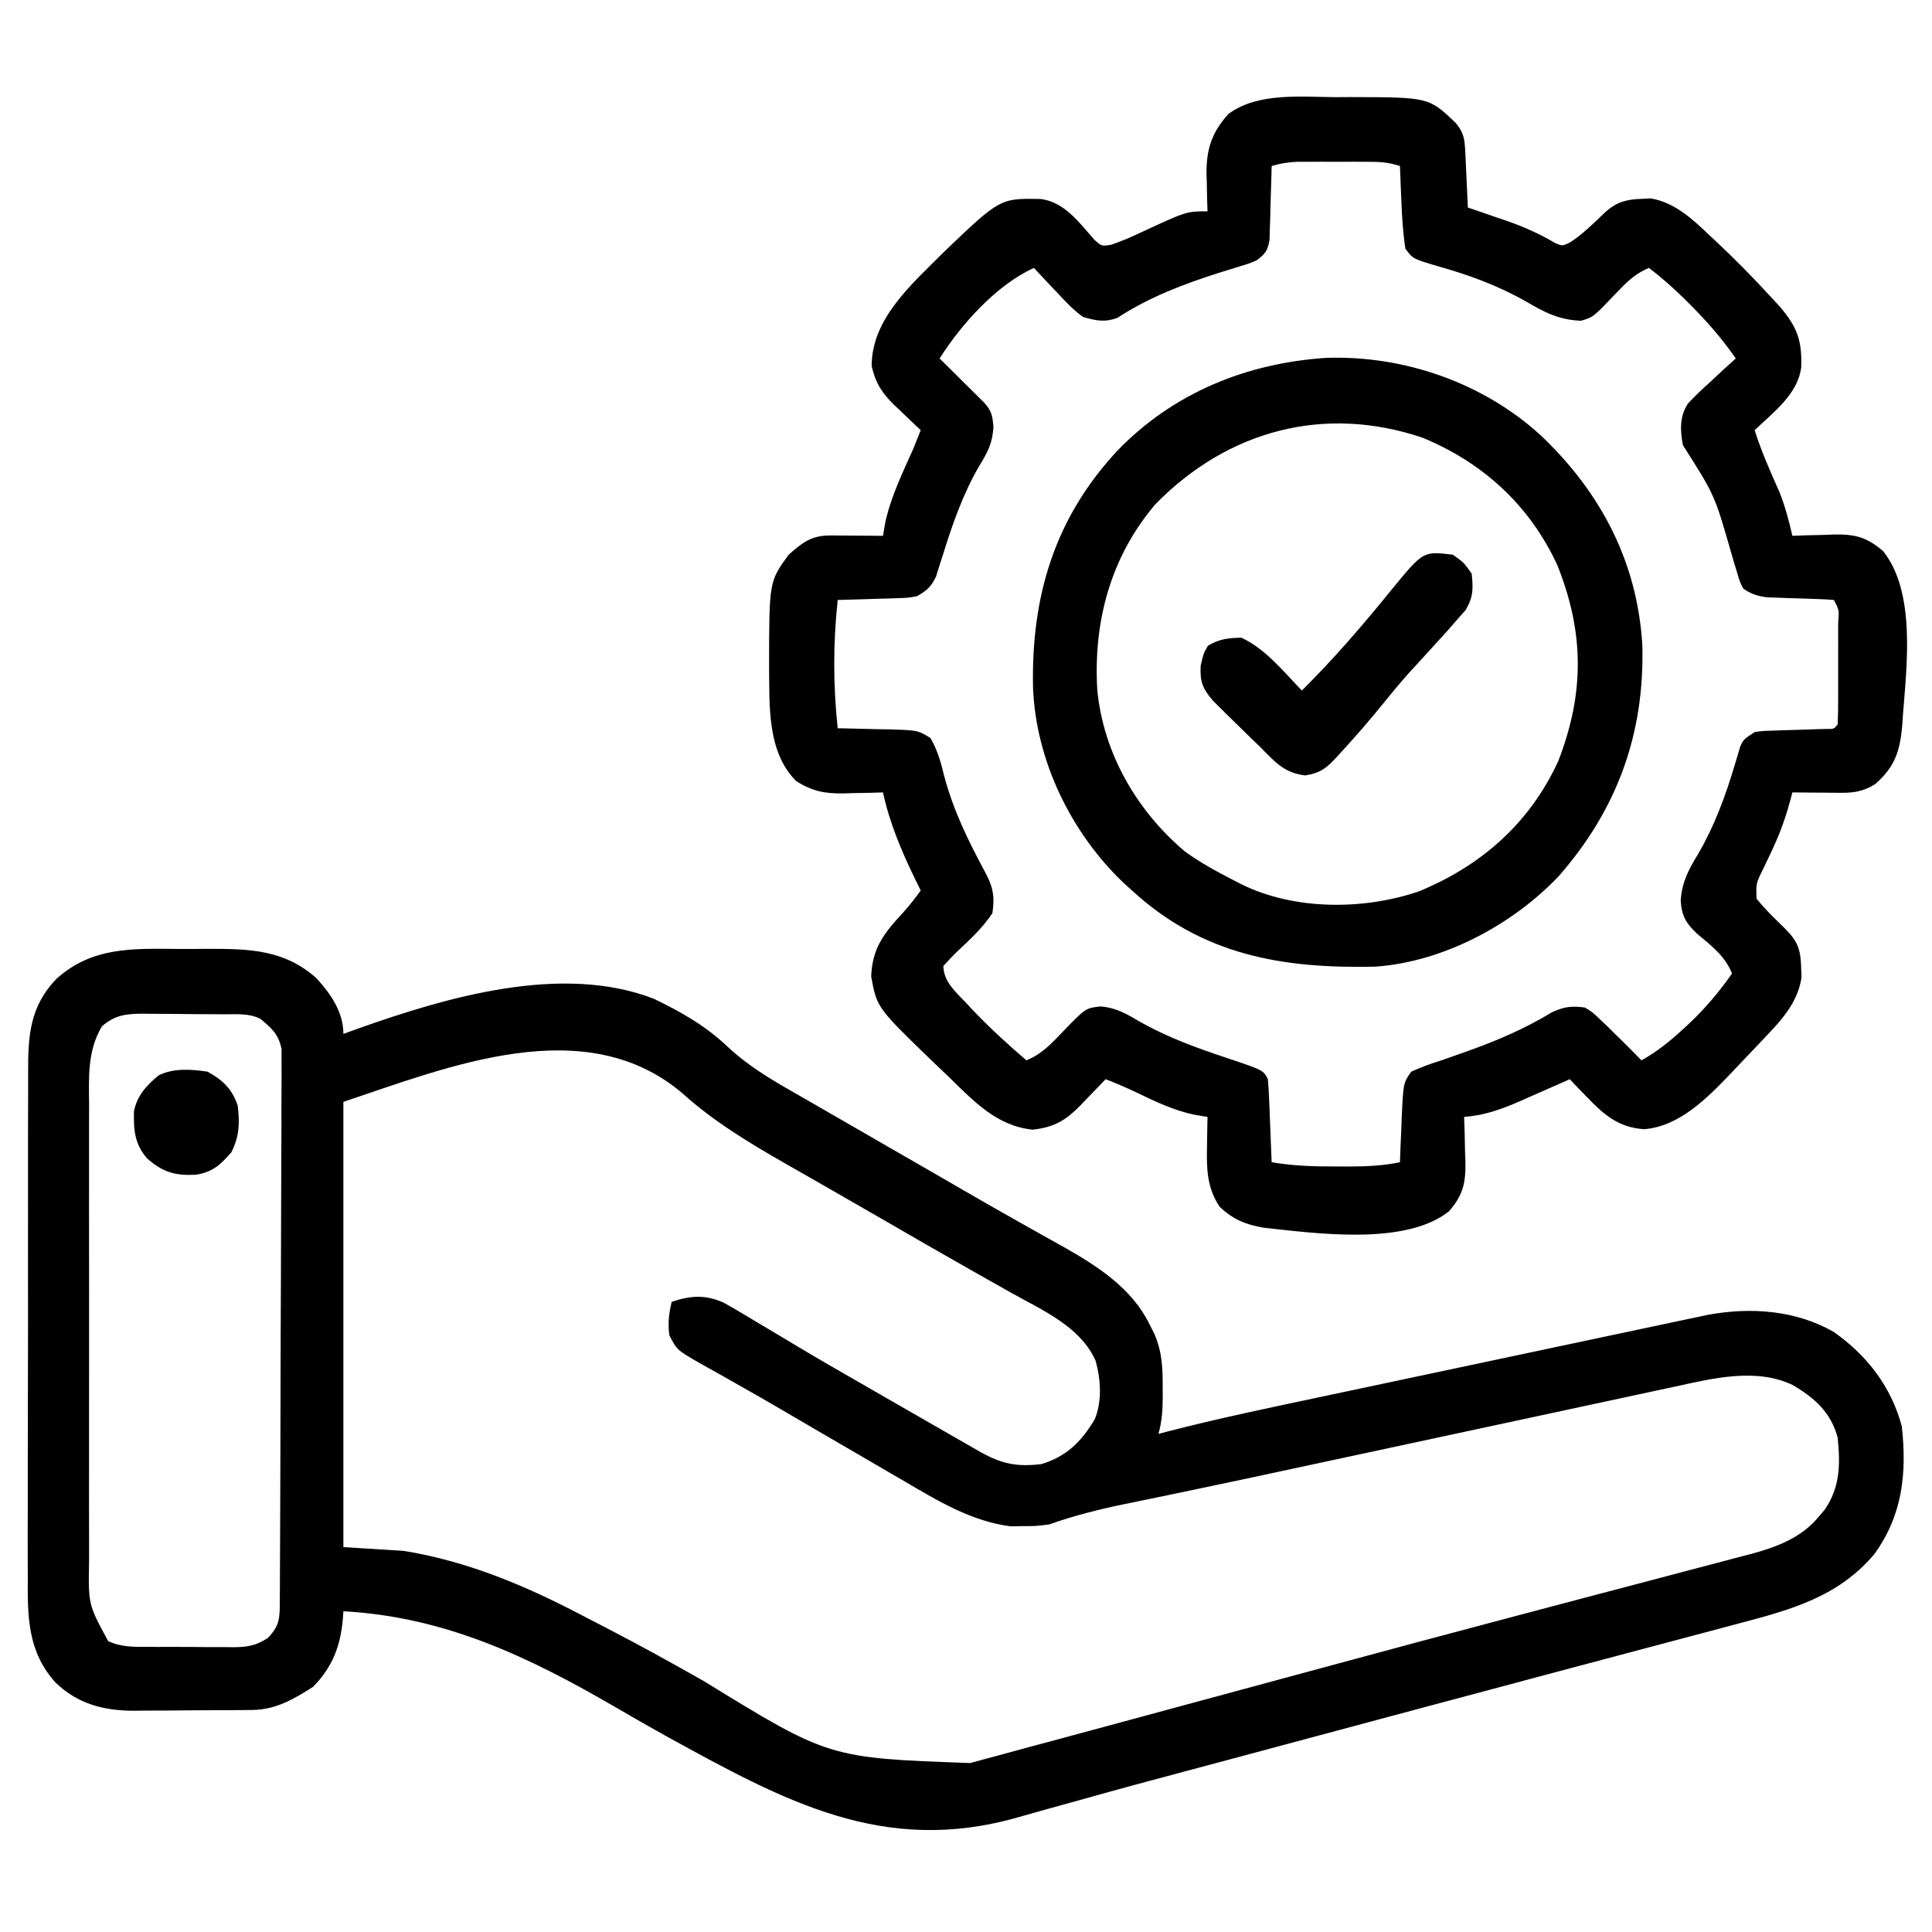
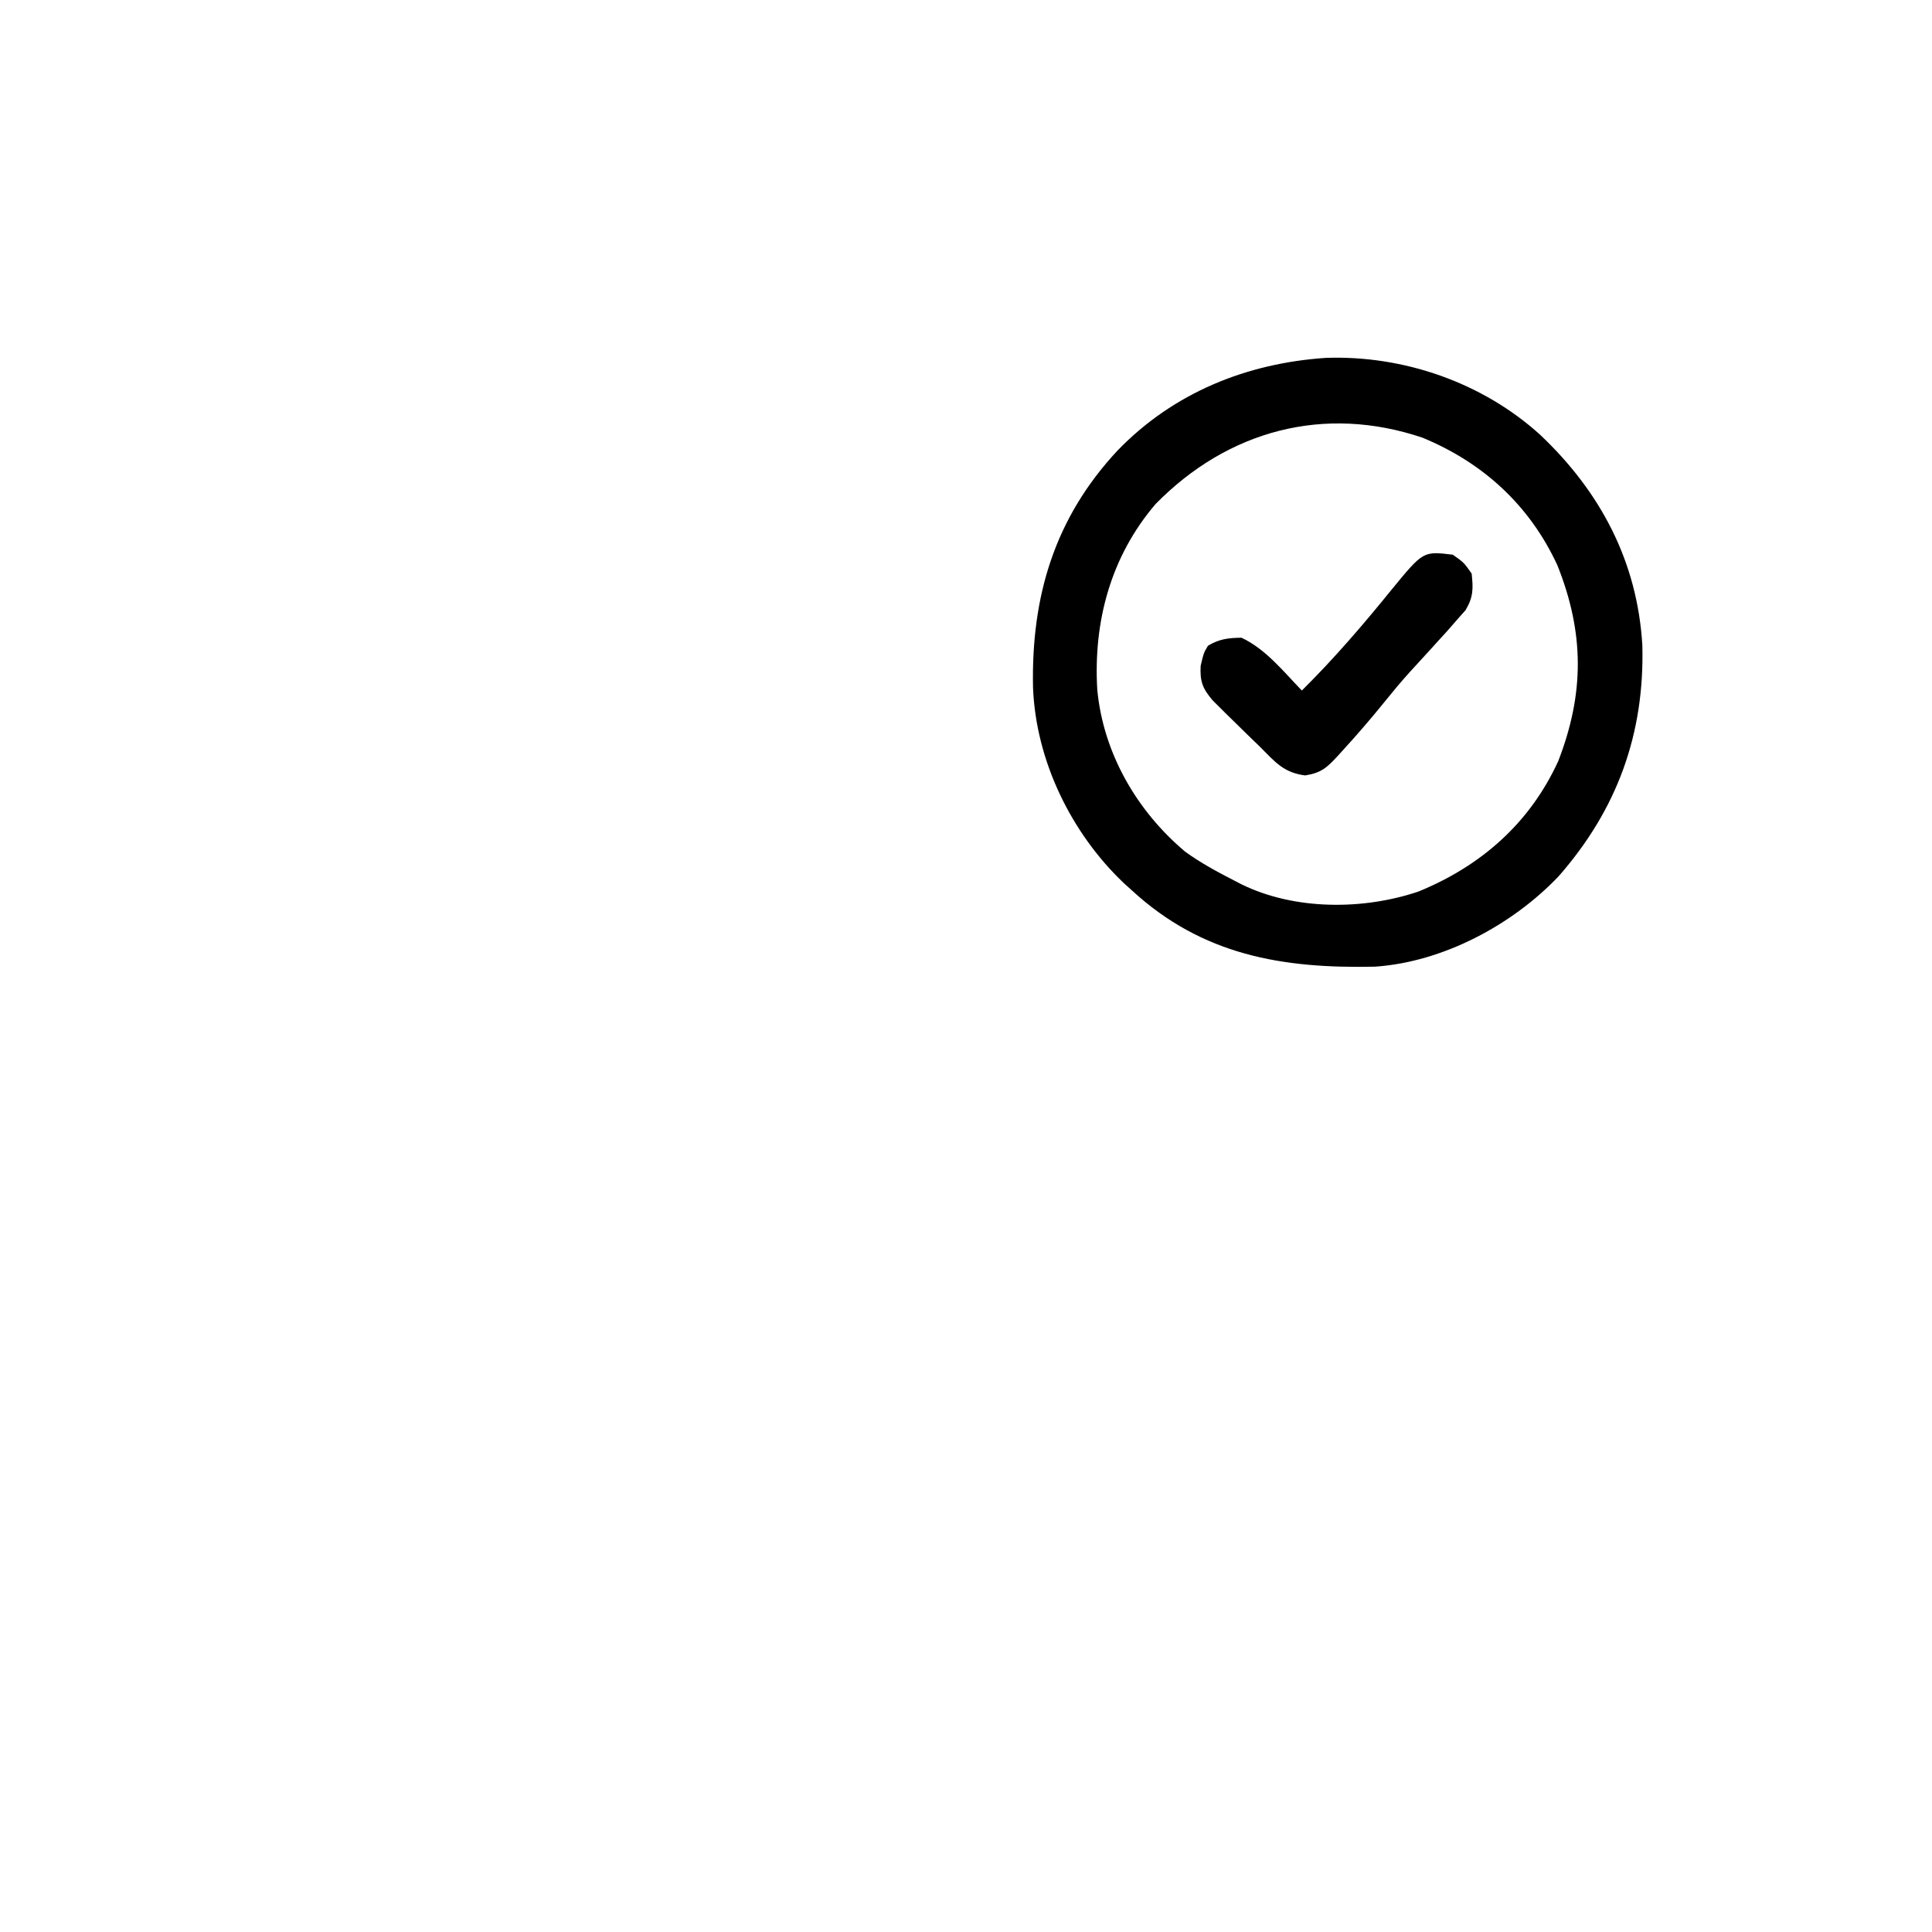
<svg xmlns="http://www.w3.org/2000/svg" version="1.1" width="512" height="512">
-   <path d="M0 0 C2.772 0.021 5.541 0 8.313 -0.025 C19.26 -0.043 28.605 0.133 37.153 7.771 C40.967 11.955 44.278 16.738 44.278 22.521 C45.504 22.074 46.73 21.627 47.993 21.166 C71.47 12.827 102.102 3.744 126.54 13.201 C133.804 16.704 140.202 20.329 146.09 25.896 C151.497 30.956 157.458 34.505 163.85 38.139 C166.611 39.711 169.361 41.303 172.11 42.896 C177.684 46.125 183.266 49.339 188.851 52.55 C192.175 54.463 195.498 56.378 198.821 58.295 C199.888 58.911 200.956 59.527 202.056 60.161 C204.201 61.4 206.346 62.64 208.49 63.882 C213.498 66.78 218.513 69.662 223.562 72.487 C225.33 73.477 227.096 74.472 228.86 75.469 C231.06 76.71 233.265 77.941 235.477 79.16 C244.241 84.126 253.277 90.03 257.84 99.334 C258.295 100.227 258.75 101.121 259.219 102.041 C261.295 106.904 261.431 111.266 261.403 116.521 C261.407 117.233 261.411 117.945 261.415 118.678 C261.408 122.132 261.203 125.2 260.278 128.521 C261.094 128.305 261.911 128.089 262.752 127.867 C276.205 124.401 289.791 121.57 303.38 118.697 C306.882 117.956 310.383 117.212 313.883 116.468 C319.745 115.223 325.608 113.98 331.47 112.739 C339.733 110.99 347.994 109.237 356.255 107.483 C367.938 105.003 379.622 102.525 391.306 100.05 C392.45 99.807 393.595 99.565 394.774 99.315 C395.826 99.092 396.879 98.869 397.963 98.64 C398.874 98.447 399.785 98.254 400.724 98.055 C401.567 97.879 402.409 97.703 403.278 97.521 C404.131 97.339 404.983 97.157 405.862 96.969 C417.212 94.868 429.202 95.717 439.278 101.521 C448.105 107.758 454.467 116.013 457.278 126.521 C458.648 138.912 457.473 150.043 450.028 160.334 C440.454 171.741 427.788 175.156 413.872 178.811 C412.312 179.226 410.753 179.642 409.193 180.059 C405.829 180.957 402.463 181.85 399.096 182.74 C393.692 184.168 388.29 185.607 382.888 187.046 C377.122 188.583 371.355 190.119 365.587 191.651 C351.003 195.526 336.426 199.423 321.852 203.334 C320.792 203.618 319.732 203.903 318.641 204.196 C313.325 205.622 308.009 207.049 302.693 208.475 C297.629 209.834 292.565 211.193 287.501 212.551 C285.552 213.073 283.602 213.596 281.653 214.119 C276.885 215.398 272.115 216.674 267.344 217.944 C258.575 220.279 249.815 222.639 241.079 225.094 C237.016 226.234 232.948 227.358 228.879 228.481 C226.966 229.013 225.055 229.553 223.146 230.102 C187.381 240.375 160.945 225.713 129.926 208.67 C125.357 206.14 120.834 203.537 116.32 200.909 C93.292 187.532 71.169 176.994 44.278 175.521 C44.24 176.102 44.203 176.682 44.165 177.279 C43.548 184.607 41.506 190.156 36.278 195.521 C31.155 198.822 26.318 201.625 20.117 201.683 C19.282 201.692 18.447 201.702 17.587 201.712 C16.687 201.716 15.787 201.72 14.86 201.725 C13.929 201.73 12.997 201.736 12.038 201.742 C10.065 201.751 8.092 201.758 6.119 201.762 C3.119 201.771 0.12 201.802 -2.88 201.834 C-4.8 201.841 -6.72 201.846 -8.64 201.85 C-9.53 201.862 -10.42 201.874 -11.337 201.887 C-19.257 201.859 -26.161 200.075 -31.996 194.422 C-39.397 186.273 -39.439 176.974 -39.353 166.55 C-39.358 164.956 -39.366 163.362 -39.375 161.767 C-39.393 157.463 -39.381 153.16 -39.361 148.857 C-39.344 144.34 -39.353 139.823 -39.358 135.307 C-39.363 127.726 -39.347 120.146 -39.319 112.565 C-39.287 103.814 -39.287 95.063 -39.304 86.312 C-39.32 77.873 -39.313 69.435 -39.296 60.997 C-39.29 57.414 -39.291 53.831 -39.298 50.249 C-39.306 46.028 -39.293 41.808 -39.266 37.587 C-39.259 36.042 -39.259 34.497 -39.266 32.953 C-39.307 23.113 -38.887 15.171 -31.597 7.771 C-22.313 -0.478 -11.787 -0.109 0 0 Z M-19.722 20.521 C-23.665 27.207 -23.146 34.135 -23.11 41.699 C-23.114 43.137 -23.12 44.575 -23.126 46.013 C-23.14 49.904 -23.135 53.794 -23.125 57.684 C-23.118 61.764 -23.125 65.843 -23.129 69.922 C-23.135 76.772 -23.128 83.621 -23.113 90.47 C-23.097 98.379 -23.102 106.288 -23.119 114.197 C-23.132 120.998 -23.134 127.799 -23.126 134.6 C-23.122 138.657 -23.121 142.714 -23.131 146.772 C-23.14 150.587 -23.134 154.402 -23.116 158.217 C-23.112 159.614 -23.114 161.01 -23.12 162.407 C-23.322 173.75 -23.322 173.75 -18.054 183.432 C-14.58 185.055 -11.174 184.969 -7.414 184.955 C-6.61 184.96 -5.806 184.966 -4.978 184.971 C-3.281 184.977 -1.584 184.976 0.113 184.968 C2.703 184.959 5.291 184.988 7.881 185.02 C9.533 185.021 11.185 185.021 12.836 185.018 C13.993 185.034 13.993 185.034 15.173 185.052 C18.916 185.003 21.064 184.659 24.243 182.615 C27.56 179.202 27.409 177.101 27.432 172.43 C27.44 171.131 27.449 169.831 27.458 168.492 C27.462 167.043 27.467 165.594 27.471 164.145 C27.479 162.626 27.487 161.107 27.495 159.587 C27.522 154.59 27.537 149.593 27.551 144.596 C27.557 142.877 27.562 141.157 27.567 139.438 C27.589 132.288 27.608 125.138 27.619 117.988 C27.635 107.735 27.668 97.482 27.725 87.229 C27.764 80.023 27.784 72.817 27.789 65.611 C27.793 61.305 27.805 57 27.837 52.694 C27.867 48.644 27.873 44.594 27.862 40.543 C27.861 39.056 27.87 37.57 27.887 36.084 C27.91 34.054 27.899 32.024 27.886 29.994 C27.889 28.858 27.892 27.722 27.896 26.552 C27.084 22.573 25.349 21.083 22.278 18.521 C19.206 16.986 15.974 17.338 12.602 17.318 C11.84 17.313 11.078 17.307 10.292 17.301 C8.678 17.292 7.063 17.285 5.448 17.281 C2.985 17.272 0.524 17.241 -1.939 17.209 C-3.509 17.202 -5.078 17.197 -6.648 17.193 C-7.381 17.181 -8.115 17.169 -8.871 17.156 C-13.341 17.175 -16.321 17.535 -19.722 20.521 Z M44.278 40.521 C44.278 79.461 44.278 118.401 44.278 158.521 C49.558 158.851 54.838 159.181 60.278 159.521 C76.974 162.217 92.272 168.62 107.167 176.417 C109.339 177.554 111.519 178.677 113.7 179.799 C122.5 184.355 131.165 189.12 139.778 194.021 C172.972 214.416 172.972 214.416 210.439 215.745 C211.389 215.48 212.339 215.216 213.317 214.943 C214.361 214.666 215.406 214.388 216.482 214.101 C219.959 213.172 223.431 212.222 226.903 211.271 C229.425 210.593 231.948 209.916 234.471 209.24 C240.613 207.592 246.751 205.928 252.887 204.259 C260.698 202.134 268.513 200.025 276.329 197.916 C285.347 195.482 294.365 193.044 303.379 190.597 C320.435 185.968 337.502 181.391 354.589 176.878 C357.712 176.053 360.834 175.227 363.956 174.4 C364.981 174.129 366.005 173.858 367.06 173.579 C369.12 173.034 371.18 172.488 373.239 171.943 C379.294 170.341 385.351 168.747 391.41 167.159 C395.188 166.166 398.964 165.167 402.739 164.165 C404.497 163.7 406.257 163.239 408.017 162.78 C410.441 162.149 412.862 161.506 415.282 160.861 C415.979 160.683 416.676 160.504 417.394 160.32 C424.089 158.512 430.633 156.044 435.153 150.584 C435.707 149.936 436.261 149.287 436.833 148.619 C440.958 142.632 440.993 136.572 440.278 129.521 C438.517 122.824 434.124 118.94 428.278 115.521 C418.618 110.986 407.274 113.758 397.288 115.965 C396.06 116.225 394.831 116.485 393.566 116.753 C390.227 117.463 386.891 118.185 383.556 118.912 C380.013 119.681 376.466 120.435 372.92 121.191 C366.177 122.63 359.438 124.082 352.7 125.54 C344.437 127.326 336.171 129.096 327.905 130.865 C319.214 132.726 310.524 134.589 301.836 136.461 C289.863 139.042 277.89 141.618 265.898 144.107 C264.536 144.391 264.536 144.391 263.147 144.68 C259.146 145.511 255.144 146.337 251.139 147.152 C244.336 148.551 237.833 150.219 231.278 152.521 C227.723 152.955 227.723 152.955 224.403 152.959 C222.767 152.988 222.767 152.988 221.098 153.018 C210.722 151.67 201.974 146.365 193.09 141.146 C191.859 140.432 190.627 139.718 189.395 139.005 C186.276 137.197 183.165 135.38 180.054 133.56 C177.337 131.972 174.614 130.393 171.891 128.814 C167.95 126.527 164.017 124.227 160.09 121.916 C156.073 119.556 152.029 117.25 147.965 114.971 C146.947 114.392 145.93 113.812 144.881 113.216 C142.947 112.115 141.005 111.029 139.054 109.958 C132.676 106.297 132.676 106.297 130.653 102.357 C130.232 99.172 130.536 96.638 131.278 93.521 C136.288 91.852 140.104 91.569 144.945 93.69 C148.07 95.406 151.113 97.221 154.153 99.084 C155.884 100.114 157.615 101.145 159.347 102.173 C161.139 103.241 162.928 104.316 164.716 105.392 C170.296 108.74 175.947 111.968 181.59 115.209 C183.735 116.446 185.88 117.683 188.024 118.92 C194.062 122.399 200.105 125.871 206.153 129.334 C207.021 129.832 207.889 130.33 208.783 130.843 C209.583 131.3 210.383 131.757 211.208 132.229 C212.248 132.824 212.248 132.824 213.309 133.431 C218.876 136.514 222.882 137.291 229.278 136.521 C235.932 134.492 239.861 130.573 243.387 124.662 C245.377 119.879 244.994 114.174 243.661 109.236 C239.671 100.074 229.465 95.726 221.196 91.09 C219.352 90.056 217.512 89.015 215.673 87.973 C213.759 86.888 211.845 85.804 209.93 84.722 C202.579 80.568 195.271 76.34 187.961 72.113 C182.998 69.244 178.033 66.378 173.054 63.535 C171.301 62.534 169.549 61.531 167.798 60.528 C165.618 59.28 163.437 58.035 161.254 56.795 C151.745 51.342 142.374 45.7 134.215 38.334 C108.419 16.3 72.106 31.245 44.278 40.521 Z " fill="#000000" transform="translate(46.722,251.479)" />
-   <path d="M0 0 C1.294 -0.008 2.587 -0.015 3.92 -0.023 C24.721 0.019 24.721 0.019 31.82 6.812 C34.033 9.373 34.225 11.307 34.379 14.602 C34.442 15.878 34.442 15.878 34.506 17.18 C34.545 18.069 34.584 18.959 34.625 19.875 C34.668 20.772 34.711 21.669 34.756 22.594 C34.862 24.812 34.964 27.031 35.062 29.25 C36.197 29.637 37.331 30.023 38.5 30.422 C40.021 30.948 41.542 31.474 43.062 32 C43.806 32.253 44.55 32.505 45.316 32.766 C49.907 34.362 54.054 36.2 58.238 38.685 C60.116 39.469 60.116 39.469 62.138 38.488 C65.709 36.191 68.639 33.144 71.723 30.246 C74.822 27.602 77.352 27.069 81.312 26.938 C82.04 26.9 82.767 26.863 83.516 26.824 C89.886 27.889 94.667 32.375 99.188 36.688 C99.936 37.385 99.936 37.385 100.699 38.096 C105.725 42.8 110.531 47.681 115.188 52.75 C116.036 53.668 116.884 54.586 117.758 55.531 C122.385 60.99 123.64 64.513 123.402 71.609 C122.483 78.755 116.021 83.509 111.062 88.25 C112.849 93.901 115.207 99.213 117.625 104.617 C119.156 108.487 120.137 112.199 121.062 116.25 C122.292 116.204 123.522 116.157 124.789 116.109 C126.422 116.072 128.055 116.035 129.688 116 C130.496 115.966 131.304 115.933 132.137 115.898 C137.637 115.809 140.709 116.568 145.062 120.25 C153.778 131.086 151.39 150.399 150.375 163.562 C150.277 165.02 150.277 165.02 150.177 166.508 C149.566 173.306 148.255 177.445 143 182.062 C139.987 183.909 137.507 184.374 134.051 184.348 C133.293 184.344 132.536 184.341 131.756 184.338 C130.97 184.33 130.184 184.321 129.375 184.312 C128.578 184.308 127.78 184.303 126.959 184.299 C124.993 184.287 123.028 184.269 121.062 184.25 C120.824 185.156 120.824 185.156 120.581 186.08 C119.445 190.323 118.066 194.344 116.234 198.336 C115.91 199.044 115.585 199.751 115.25 200.48 C114.589 201.898 113.914 203.31 113.224 204.715 C111.406 208.434 111.406 208.434 111.578 212.438 C113.466 214.743 115.475 216.811 117.625 218.875 C121.791 222.888 123.223 224.626 123.375 230.438 C123.412 231.359 123.45 232.281 123.488 233.23 C122.53 240.026 117.954 244.844 113.375 249.625 C112.845 250.186 112.316 250.747 111.77 251.325 C110.703 252.45 109.632 253.573 108.558 254.691 C107.239 256.066 105.933 257.454 104.629 258.844 C98.427 265.3 91.076 272.796 81.75 273.5 C75.054 273.046 71.222 269.781 66.688 265.062 C65.814 264.161 64.94 263.26 64.039 262.332 C63.387 261.645 62.735 260.958 62.062 260.25 C61.463 260.517 60.864 260.785 60.246 261.06 C57.501 262.278 54.751 263.483 52 264.688 C51.057 265.108 50.114 265.529 49.143 265.963 C44.059 268.177 39.606 269.827 34.062 270.25 C34.109 271.552 34.155 272.854 34.203 274.195 C34.241 275.922 34.277 277.648 34.312 279.375 C34.346 280.231 34.38 281.087 34.414 281.969 C34.5 287.582 33.909 290.853 30.062 295.25 C18.495 304.469 -5.194 301.085 -18.938 299.625 C-23.822 298.787 -27.082 297.475 -30.703 294.078 C-34.147 288.978 -34.201 283.783 -34.062 277.875 C-34.053 277.139 -34.044 276.403 -34.035 275.645 C-34.012 273.846 -33.976 272.048 -33.938 270.25 C-35.763 269.941 -35.763 269.941 -37.625 269.625 C-43.096 268.429 -47.899 266.114 -52.922 263.688 C-55.563 262.429 -58.208 261.301 -60.938 260.25 C-62.042 261.406 -62.042 261.406 -63.168 262.586 C-64.153 263.599 -65.139 264.612 -66.125 265.625 C-66.608 266.133 -67.091 266.641 -67.588 267.164 C-71.584 271.24 -74.615 272.987 -80.25 273.625 C-89.803 272.654 -95.834 266.109 -102.398 259.742 C-103.89 258.296 -105.397 256.866 -106.906 255.438 C-121.545 241.281 -121.545 241.281 -123.062 233.062 C-122.815 225.514 -119.616 221.485 -114.656 216.145 C-112.948 214.261 -111.432 212.305 -109.938 210.25 C-110.408 209.295 -110.879 208.34 -111.363 207.355 C-115.028 199.789 -118.134 192.513 -119.938 184.25 C-121.095 184.285 -122.253 184.32 -123.445 184.355 C-124.984 184.384 -126.523 184.411 -128.062 184.438 C-128.823 184.463 -129.584 184.488 -130.367 184.514 C-135.332 184.578 -138.62 183.97 -142.938 181.25 C-150.801 173.387 -149.972 160.954 -150.125 150.562 C-150.101 128.359 -150.101 128.359 -144.938 121.25 C-141.148 117.922 -138.839 116.117 -133.805 116.152 C-132.999 116.156 -132.193 116.159 -131.363 116.162 C-130.101 116.175 -130.101 116.175 -128.812 116.188 C-127.963 116.192 -127.114 116.197 -126.238 116.201 C-124.138 116.213 -122.038 116.231 -119.938 116.25 C-119.731 115.054 -119.525 113.858 -119.312 112.625 C-117.818 105.803 -114.76 99.601 -111.938 93.25 C-111.262 91.587 -110.591 89.922 -109.938 88.25 C-110.708 87.526 -111.479 86.801 -112.273 86.055 C-113.287 85.079 -114.3 84.102 -115.312 83.125 C-115.82 82.651 -116.328 82.176 -116.852 81.688 C-120.189 78.438 -121.911 75.795 -122.938 71.25 C-122.938 58.629 -112.225 49.495 -103.865 41.094 C-88.914 26.79 -88.914 26.79 -78.203 26.98 C-71.88 27.733 -67.921 33.232 -63.965 37.738 C-62.036 39.512 -62.036 39.512 -59.523 39.129 C-56.788 38.199 -54.232 37.12 -51.625 35.875 C-39.527 30.25 -39.527 30.25 -33.938 30.25 C-33.972 29.176 -34.007 28.102 -34.043 26.996 C-34.071 25.56 -34.098 24.124 -34.125 22.688 C-34.15 21.983 -34.175 21.279 -34.201 20.553 C-34.292 14.003 -32.896 9.399 -28.375 4.438 C-20.642 -1.319 -9.087 -0.054 0 0 Z M-16.938 18.25 C-16.952 18.901 -16.967 19.551 -16.982 20.222 C-17.056 23.169 -17.153 26.116 -17.25 29.062 C-17.273 30.087 -17.295 31.111 -17.318 32.166 C-17.372 33.64 -17.372 33.64 -17.426 35.145 C-17.452 36.051 -17.478 36.956 -17.505 37.89 C-18.024 40.721 -18.636 41.56 -20.938 43.25 C-22.984 44.122 -22.984 44.122 -25.332 44.828 C-26.632 45.234 -26.632 45.234 -27.959 45.648 C-28.88 45.929 -29.801 46.21 -30.75 46.5 C-40.274 49.527 -49.451 53.018 -57.871 58.512 C-61.289 59.733 -63.464 59.226 -66.938 58.25 C-69.55 56.329 -71.687 54.071 -73.875 51.688 C-74.463 51.072 -75.052 50.456 -75.658 49.822 C-77.099 48.311 -78.52 46.782 -79.938 45.25 C-89.961 49.83 -99.131 60.134 -104.938 69.25 C-104.011 70.165 -103.084 71.08 -102.129 72.023 C-100.919 73.224 -99.71 74.424 -98.5 75.625 C-97.888 76.228 -97.277 76.832 -96.646 77.453 C-96.063 78.033 -95.48 78.613 -94.879 79.211 C-94.34 79.745 -93.8 80.279 -93.244 80.83 C-91.147 83.11 -90.932 84.309 -90.656 87.469 C-90.983 91.859 -92.163 94.006 -94.438 97.75 C-98.833 105.31 -101.544 113.241 -104.146 121.568 C-104.454 122.52 -104.761 123.472 -105.078 124.453 C-105.341 125.306 -105.605 126.158 -105.876 127.036 C-107.177 129.749 -108.321 130.782 -110.938 132.25 C-113.319 132.682 -113.319 132.682 -115.922 132.762 C-116.856 132.797 -117.791 132.833 -118.754 132.869 C-119.722 132.892 -120.69 132.914 -121.688 132.938 C-122.671 132.972 -123.655 133.006 -124.668 133.041 C-127.091 133.123 -129.514 133.193 -131.938 133.25 C-133.161 144.724 -133.161 155.776 -131.938 167.25 C-130.969 167.264 -130.969 167.264 -129.981 167.278 C-127.049 167.332 -124.119 167.416 -121.188 167.5 C-120.172 167.514 -119.156 167.528 -118.109 167.543 C-110.697 167.787 -110.697 167.787 -107.375 169.812 C-105.462 173.057 -104.569 176.376 -103.688 180 C-101.268 189.087 -97.372 196.998 -92.938 205.25 C-90.818 209.207 -90.251 211.674 -90.938 216.25 C-93.408 219.93 -96.531 222.949 -99.773 225.949 C-101.233 227.31 -102.595 228.773 -103.938 230.25 C-103.857 234.427 -100.712 237.075 -98 239.938 C-97.27 240.721 -97.27 240.721 -96.526 241.521 C-91.925 246.396 -87.023 250.881 -81.938 255.25 C-77.896 253.651 -75.258 250.763 -72.312 247.688 C-66.229 241.388 -66.229 241.388 -62.238 240.961 C-58.219 241.313 -55.51 242.852 -52.125 244.875 C-44.678 249.096 -37.048 251.892 -28.946 254.577 C-19.128 257.868 -19.128 257.868 -17.938 260.25 C-17.785 261.916 -17.688 263.587 -17.621 265.258 C-17.579 266.244 -17.537 267.23 -17.494 268.246 C-17.455 269.279 -17.416 270.311 -17.375 271.375 C-17.332 272.415 -17.289 273.456 -17.244 274.527 C-17.138 277.101 -17.036 279.676 -16.938 282.25 C-11.054 283.27 -5.338 283.4 0.625 283.375 C1.545 283.379 2.464 283.383 3.412 283.387 C8.076 283.38 12.476 283.212 17.062 282.25 C17.136 280.28 17.136 280.28 17.211 278.27 C17.286 276.534 17.362 274.798 17.438 273.062 C17.468 272.198 17.499 271.334 17.531 270.443 C17.954 261.243 17.954 261.243 20.062 258.25 C22.774 257.021 25.239 256.108 28.062 255.25 C29.558 254.731 31.052 254.205 32.543 253.672 C33.691 253.266 33.691 253.266 34.863 252.852 C42.818 250.013 50.062 246.932 57.301 242.535 C60.539 241.028 62.53 240.782 66.062 241.25 C68.152 242.535 68.152 242.535 70 244.312 C71.004 245.26 71.004 245.26 72.027 246.227 C72.699 246.894 73.371 247.562 74.062 248.25 C74.744 248.918 75.426 249.585 76.129 250.273 C77.79 251.917 79.433 253.575 81.062 255.25 C85.135 252.997 88.533 250.268 91.938 247.125 C92.461 246.645 92.984 246.165 93.522 245.671 C97.891 241.578 101.623 237.155 105.062 232.25 C103.287 227.662 99.554 224.832 95.875 221.756 C92.876 218.991 91.668 216.854 91.473 212.871 C91.786 207.99 93.603 204.6 96.125 200.5 C100.47 192.969 103.288 185.351 105.766 177.03 C106.156 175.749 106.156 175.749 106.555 174.441 C106.775 173.68 106.995 172.919 107.222 172.135 C108.062 170.25 108.062 170.25 111.062 168.25 C113.315 167.947 113.315 167.947 115.914 167.871 C116.847 167.837 117.781 167.803 118.742 167.768 C119.714 167.741 120.686 167.715 121.688 167.688 C123.617 167.628 125.547 167.564 127.477 167.496 C128.332 167.472 129.187 167.448 130.069 167.424 C132.061 167.465 132.061 167.465 133.062 166.25 C133.163 163.886 133.202 161.552 133.195 159.188 C133.196 158.481 133.197 157.775 133.198 157.047 C133.199 155.55 133.197 154.054 133.193 152.558 C133.188 150.26 133.193 147.962 133.199 145.664 C133.199 144.214 133.197 142.763 133.195 141.312 C133.198 140.275 133.198 140.275 133.201 139.217 C133.465 135.953 133.465 135.953 132.062 133.25 C130.622 133.117 129.176 133.047 127.73 133.004 C126.849 132.971 125.968 132.938 125.061 132.904 C123.199 132.843 121.337 132.786 119.475 132.732 C118.59 132.698 117.705 132.664 116.793 132.629 C115.982 132.604 115.172 132.579 114.337 132.553 C111.775 132.212 110.196 131.714 108.062 130.25 C107.093 128.349 107.093 128.349 106.422 126.023 C106.16 125.163 105.898 124.303 105.627 123.417 C105.359 122.496 105.09 121.574 104.812 120.625 C100.45 105.402 100.45 105.402 92.062 92.25 C91.301 88.263 91.138 84.69 93.379 81.199 C95.188 79.24 97.068 77.457 99.062 75.688 C99.73 75.06 100.398 74.433 101.086 73.787 C102.726 72.252 104.384 70.742 106.062 69.25 C102.447 64.027 98.483 59.477 94 55 C93.241 54.24 93.241 54.24 92.466 53.464 C89.476 50.517 86.387 47.812 83.062 45.25 C79.218 46.816 76.903 49.271 74.062 52.25 C68.294 58.299 68.294 58.299 65.062 59.25 C59.206 59.04 55.339 57.005 50.438 54.125 C42.873 49.848 35.204 47.06 26.843 44.722 C20.502 42.839 20.502 42.839 18.504 40.16 C17.861 35.921 17.591 31.721 17.438 27.438 C17.399 26.554 17.36 25.67 17.32 24.76 C17.226 22.59 17.143 20.42 17.062 18.25 C13.813 17.167 11.422 17.121 8.004 17.117 C6.218 17.115 6.218 17.115 4.396 17.113 C3.152 17.117 1.907 17.121 0.625 17.125 C-0.616 17.121 -1.856 17.117 -3.135 17.113 C-4.922 17.115 -4.922 17.115 -6.746 17.117 C-7.837 17.118 -8.928 17.119 -10.052 17.121 C-12.529 17.232 -14.578 17.531 -16.938 18.25 Z " fill="#000000" transform="translate(353.938,25.75)" />
  <path d="M0 0 C20.612 -0.713 41.505 6.541 56.785 20.41 C72.758 35.526 82.511 53.964 83.836 76.148 C84.444 99.622 77.203 119.627 61.668 137.363 C49.379 150.294 30.975 160.117 12.989 161.337 C-11.547 161.877 -32.733 158.315 -51.402 141.16 C-52.107 140.523 -52.813 139.887 -53.539 139.23 C-67.558 125.932 -76.899 106.718 -77.641 87.324 C-78.124 63.236 -71.971 42.486 -55.221 24.53 C-40.431 9.237 -21.022 1.401 0 0 Z M-45.152 38.723 C-57.059 52.643 -61.68 69.898 -60.614 87.925 C-59.026 104.715 -50.174 120.046 -37.34 130.848 C-33.257 133.818 -28.884 136.17 -24.402 138.473 C-23.75 138.811 -23.098 139.149 -22.426 139.497 C-8.362 146.412 9.838 146.384 24.527 141.418 C41.089 134.633 53.978 123.351 61.535 106.898 C68.507 88.931 68.492 72.922 61.312 54.941 C53.976 39.084 41.653 27.798 25.598 21.16 C-0.432 12.369 -25.958 19.167 -45.152 38.723 Z " fill="#000000" transform="translate(351.402,94.84)" />
  <path d="M0 0 C2.938 2.062 2.938 2.062 5 5 C5.441 8.983 5.461 11.23 3.383 14.703 C2.638 15.544 1.893 16.384 1.125 17.25 C-0.109 18.665 -0.109 18.665 -1.367 20.109 C-2.236 21.063 -3.105 22.017 -4 23 C-4.828 23.913 -5.655 24.825 -6.508 25.766 C-8.179 27.599 -9.855 29.429 -11.535 31.254 C-13.927 33.919 -16.193 36.648 -18.438 39.438 C-21.817 43.619 -25.314 47.655 -28.938 51.625 C-29.411 52.146 -29.884 52.668 -30.371 53.205 C-33.308 56.394 -34.793 57.807 -39.125 58.5 C-44.792 57.769 -47.061 54.964 -51 51 C-52.182 49.852 -53.366 48.705 -54.551 47.559 C-55.827 46.311 -57.102 45.063 -58.375 43.812 C-58.994 43.206 -59.614 42.6 -60.252 41.976 C-60.837 41.392 -61.421 40.809 -62.023 40.207 C-62.549 39.686 -63.074 39.165 -63.615 38.628 C-66.298 35.474 -67.033 33.627 -66.812 29.438 C-66 26 -66 26 -64.875 24.125 C-61.864 22.319 -59.496 22.059 -56 22 C-49.57 25.001 -44.865 30.962 -40 36 C-31.401 27.493 -23.604 18.395 -16 9 C-7.823 -0.944 -7.823 -0.944 0 0 Z " fill="#000000" transform="translate(385,147)" />
-   <path d="M0 0 C4.036 2.218 6.54 4.621 8 9 C8.545 13.691 8.448 17.103 6.312 21.375 C3.405 24.675 1.342 26.649 -3.109 27.316 C-8.553 27.6 -11.794 26.706 -16 23 C-19.333 19.223 -19.62 15.385 -19.496 10.512 C-18.668 6.319 -16.198 3.709 -13 1 C-9.002 -0.999 -4.334 -0.644 0 0 Z " fill="#000000" transform="translate(55,284)" />
</svg>